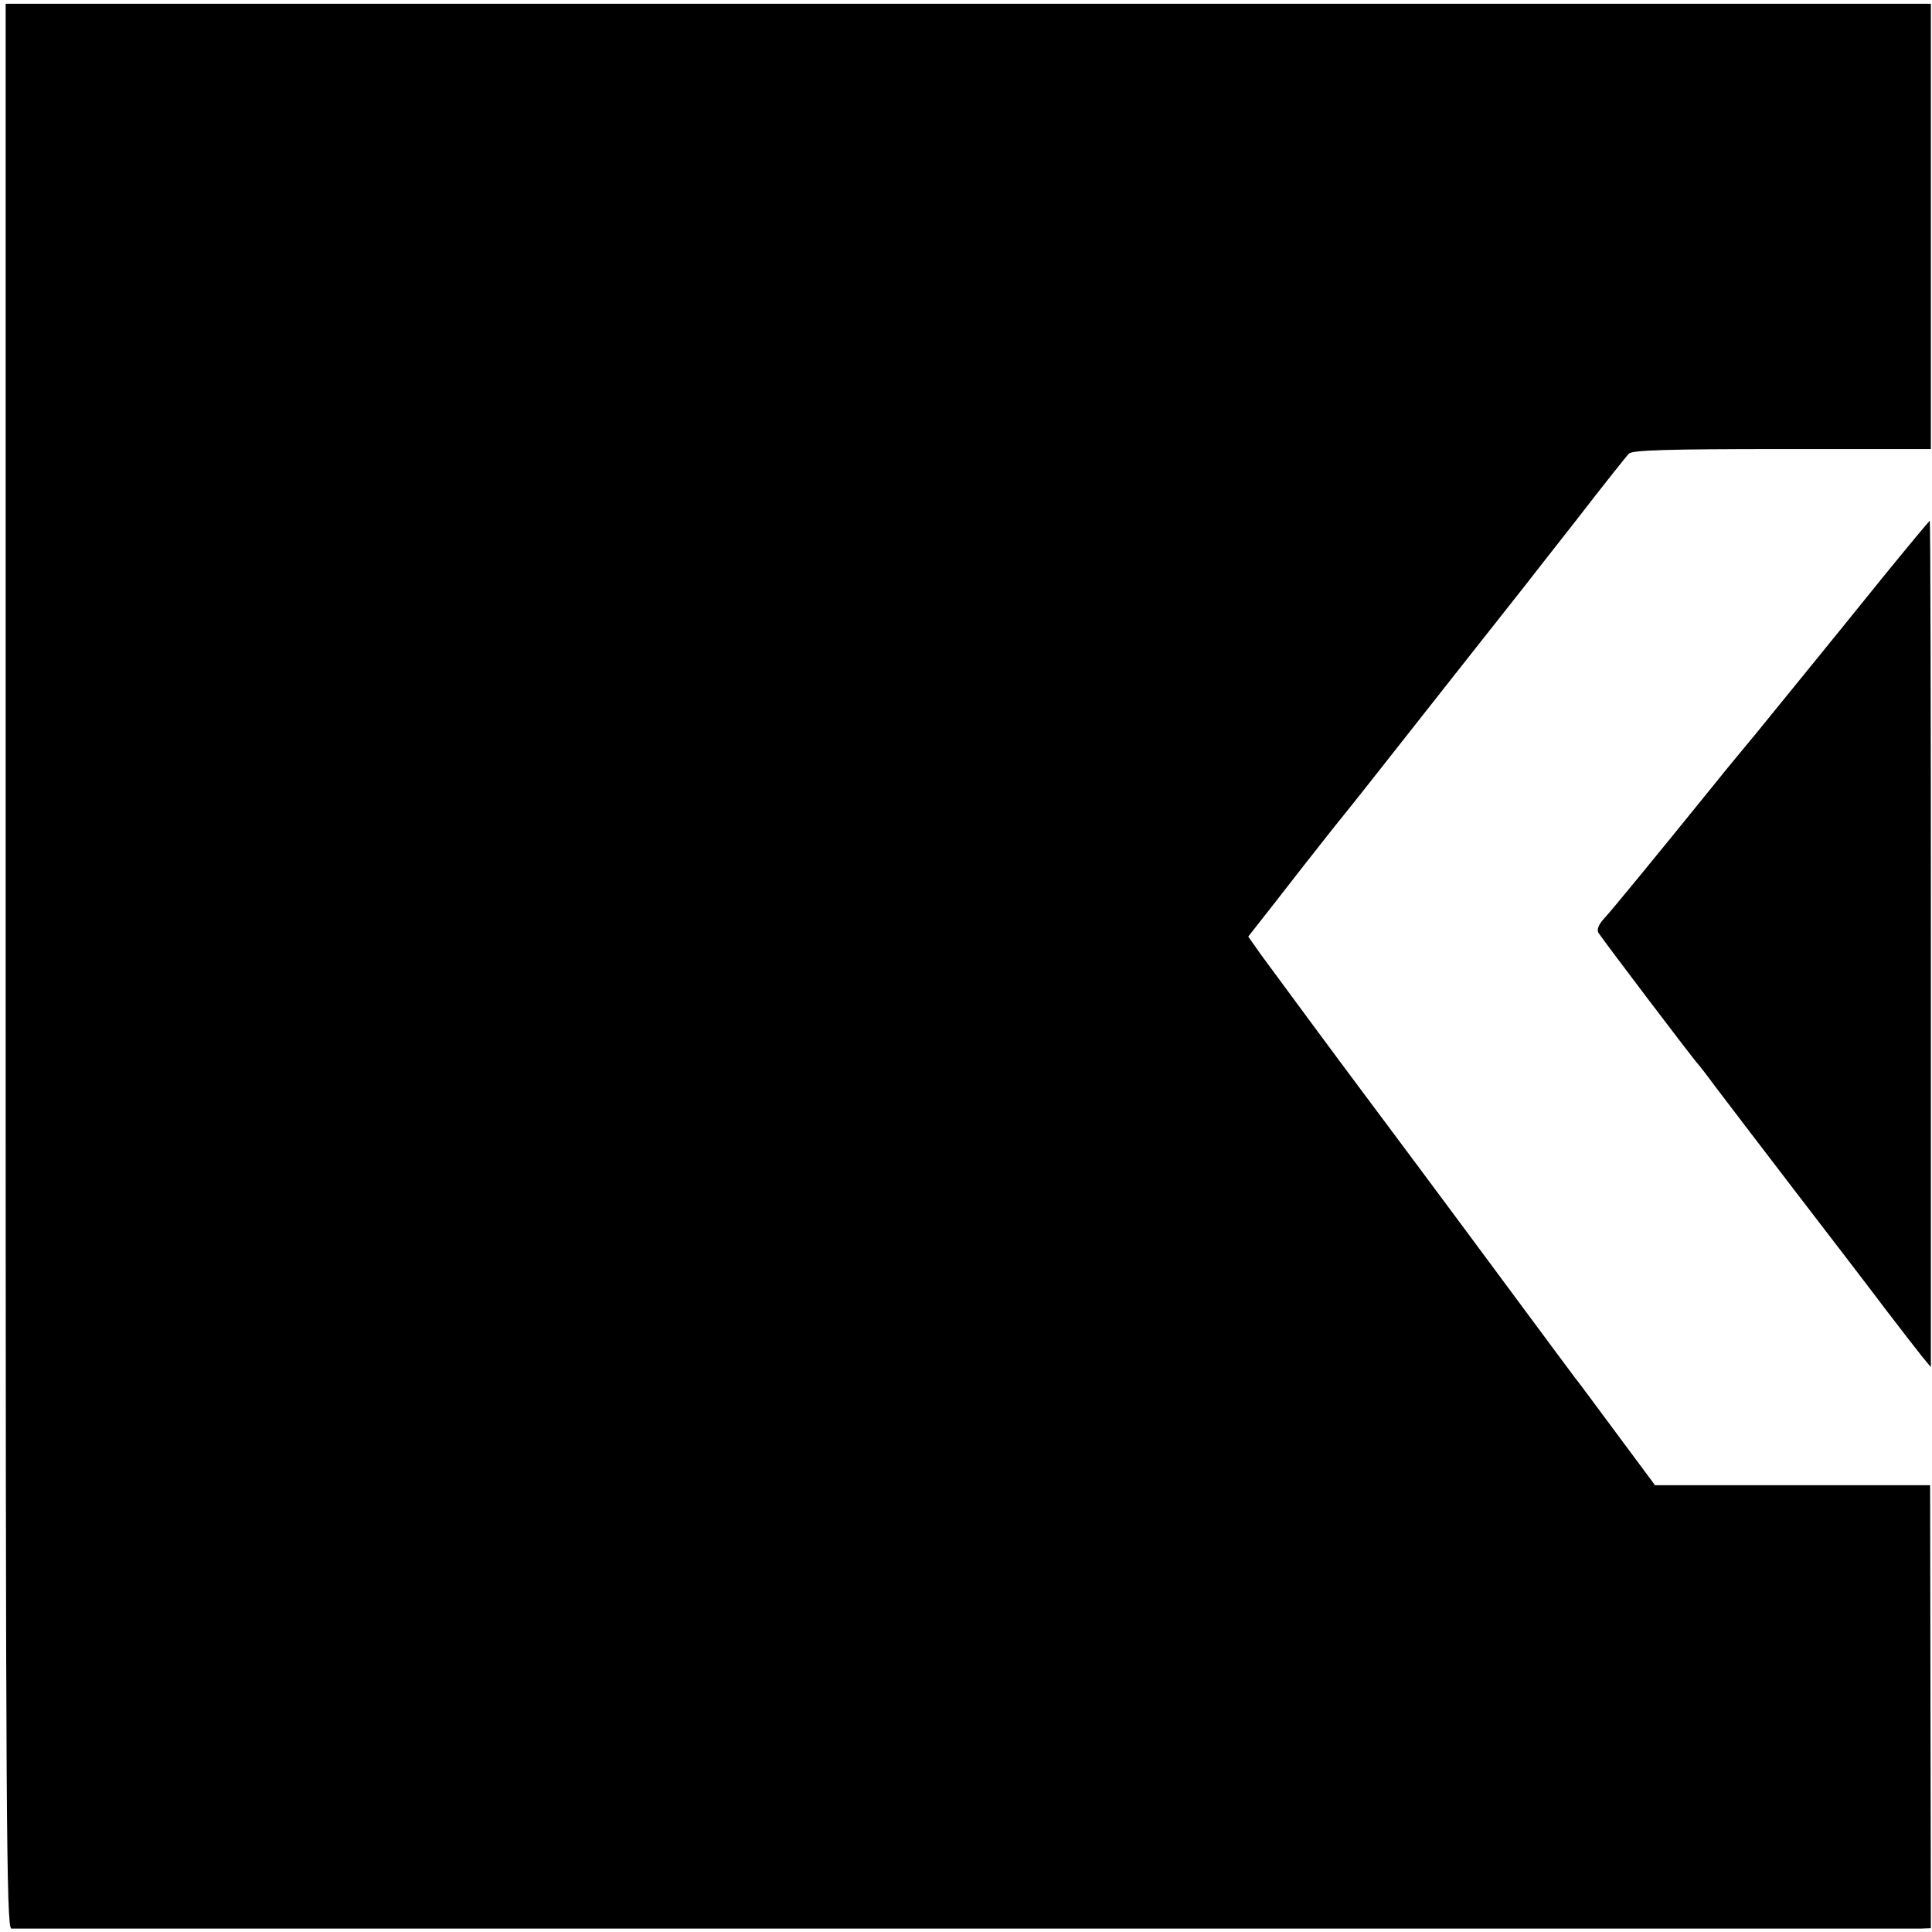
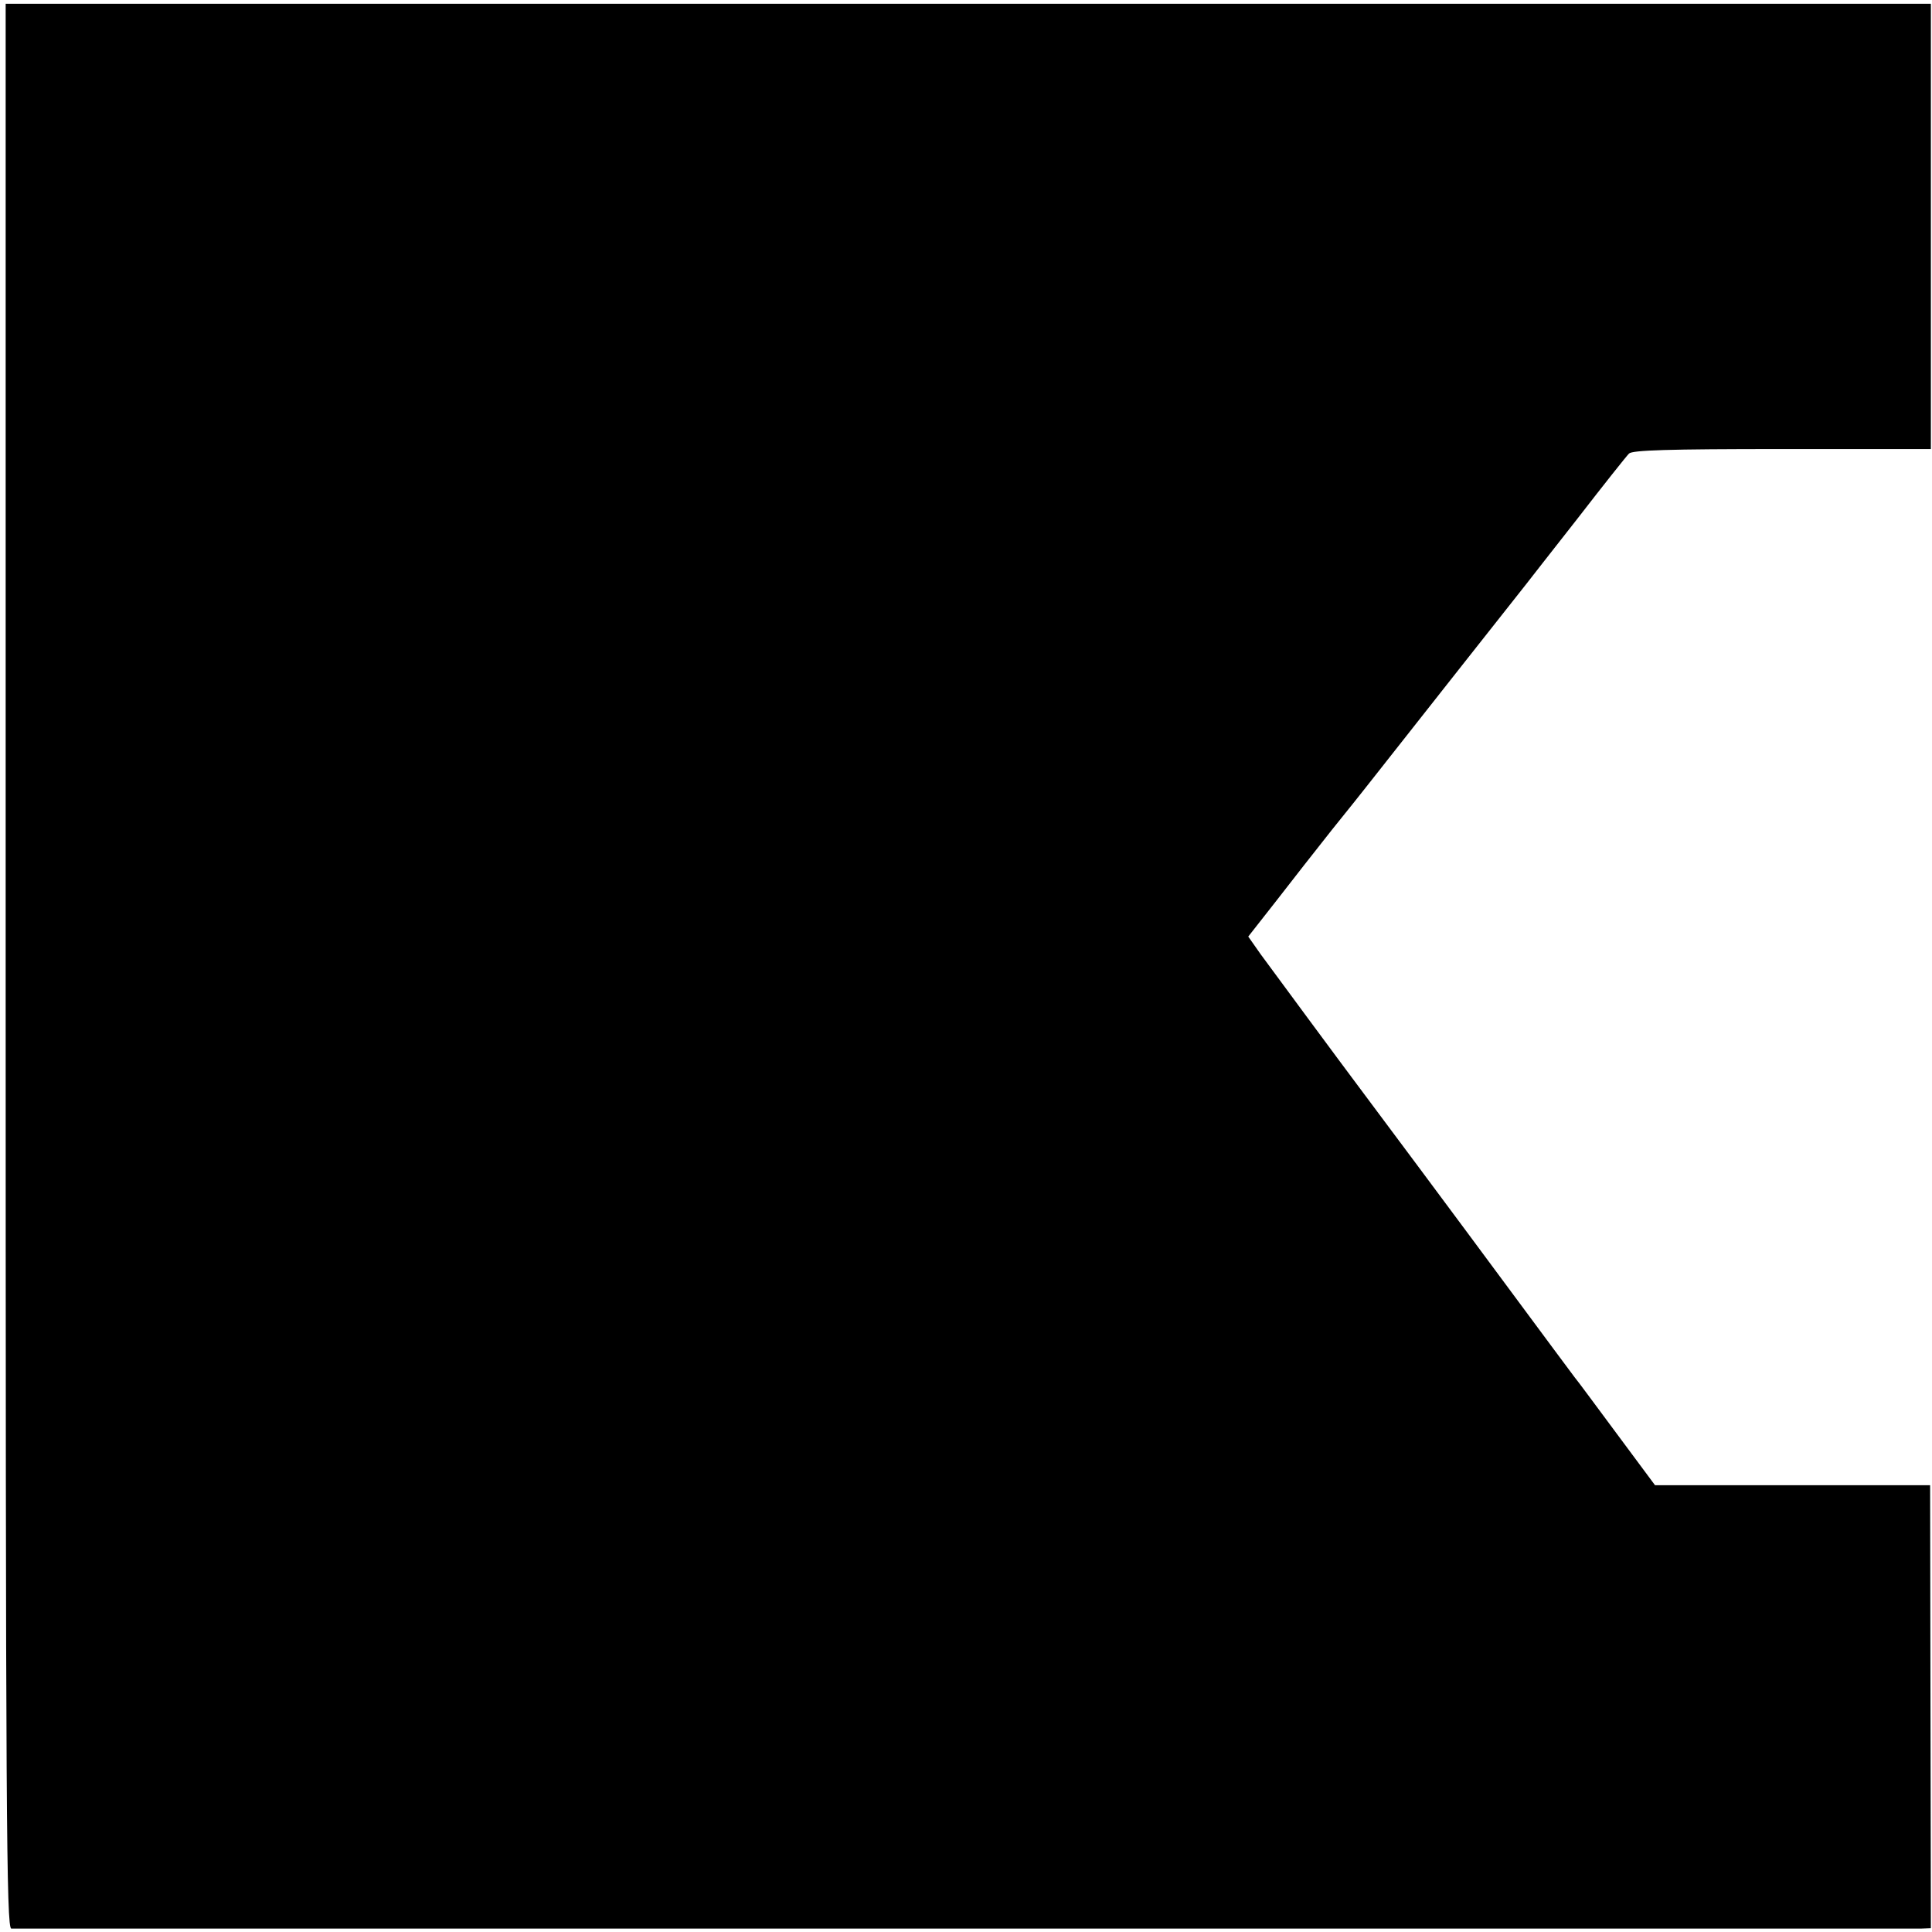
<svg xmlns="http://www.w3.org/2000/svg" version="1.0" width="512pt" height="512pt" viewBox="0 0 512 512" preserveAspectRatio="xMidYMid meet">
  <g transform="translate(0,512) scale(0.1,-0.1)" fill="#000000" stroke="none">
    <path d="M15 2560 c0 -2261 2 -2550 15 -2551 20 0 5027 0 5061 0 l26 1 -1 587 -1 587 -365 0 -364 0 -101 136 c-55 74 -105 142 -112 150 -6 8 -82 110 -167 225 -136 184 -387 521 -409 550 -31 41 -229 309 -256 346 l-33 47 73 93 c40 52 107 137 148 189 42 52 81 101 88 110 130 165 417 529 426 540 6 8 68 87 137 175 68 88 130 166 137 173 9 9 103 12 406 12 l394 0 0 590 0 590 -2551 0 -2551 0 0 -2550z" />
-     <path d="M4992 3593 c-167 -207 -255 -314 -336 -414 -39 -47 -87 -105 -106 -129 -170 -210 -276 -339 -297 -362 -16 -17 -22 -31 -17 -40 9 -15 256 -341 264 -348 3 -3 24 -30 46 -60 23 -30 117 -154 210 -275 93 -121 202 -263 241 -315 40 -52 83 -108 96 -124 l24 -29 0 1121 c0 617 -1 1122 -3 1122 -1 0 -56 -66 -122 -147z" />
  </g>
</svg>